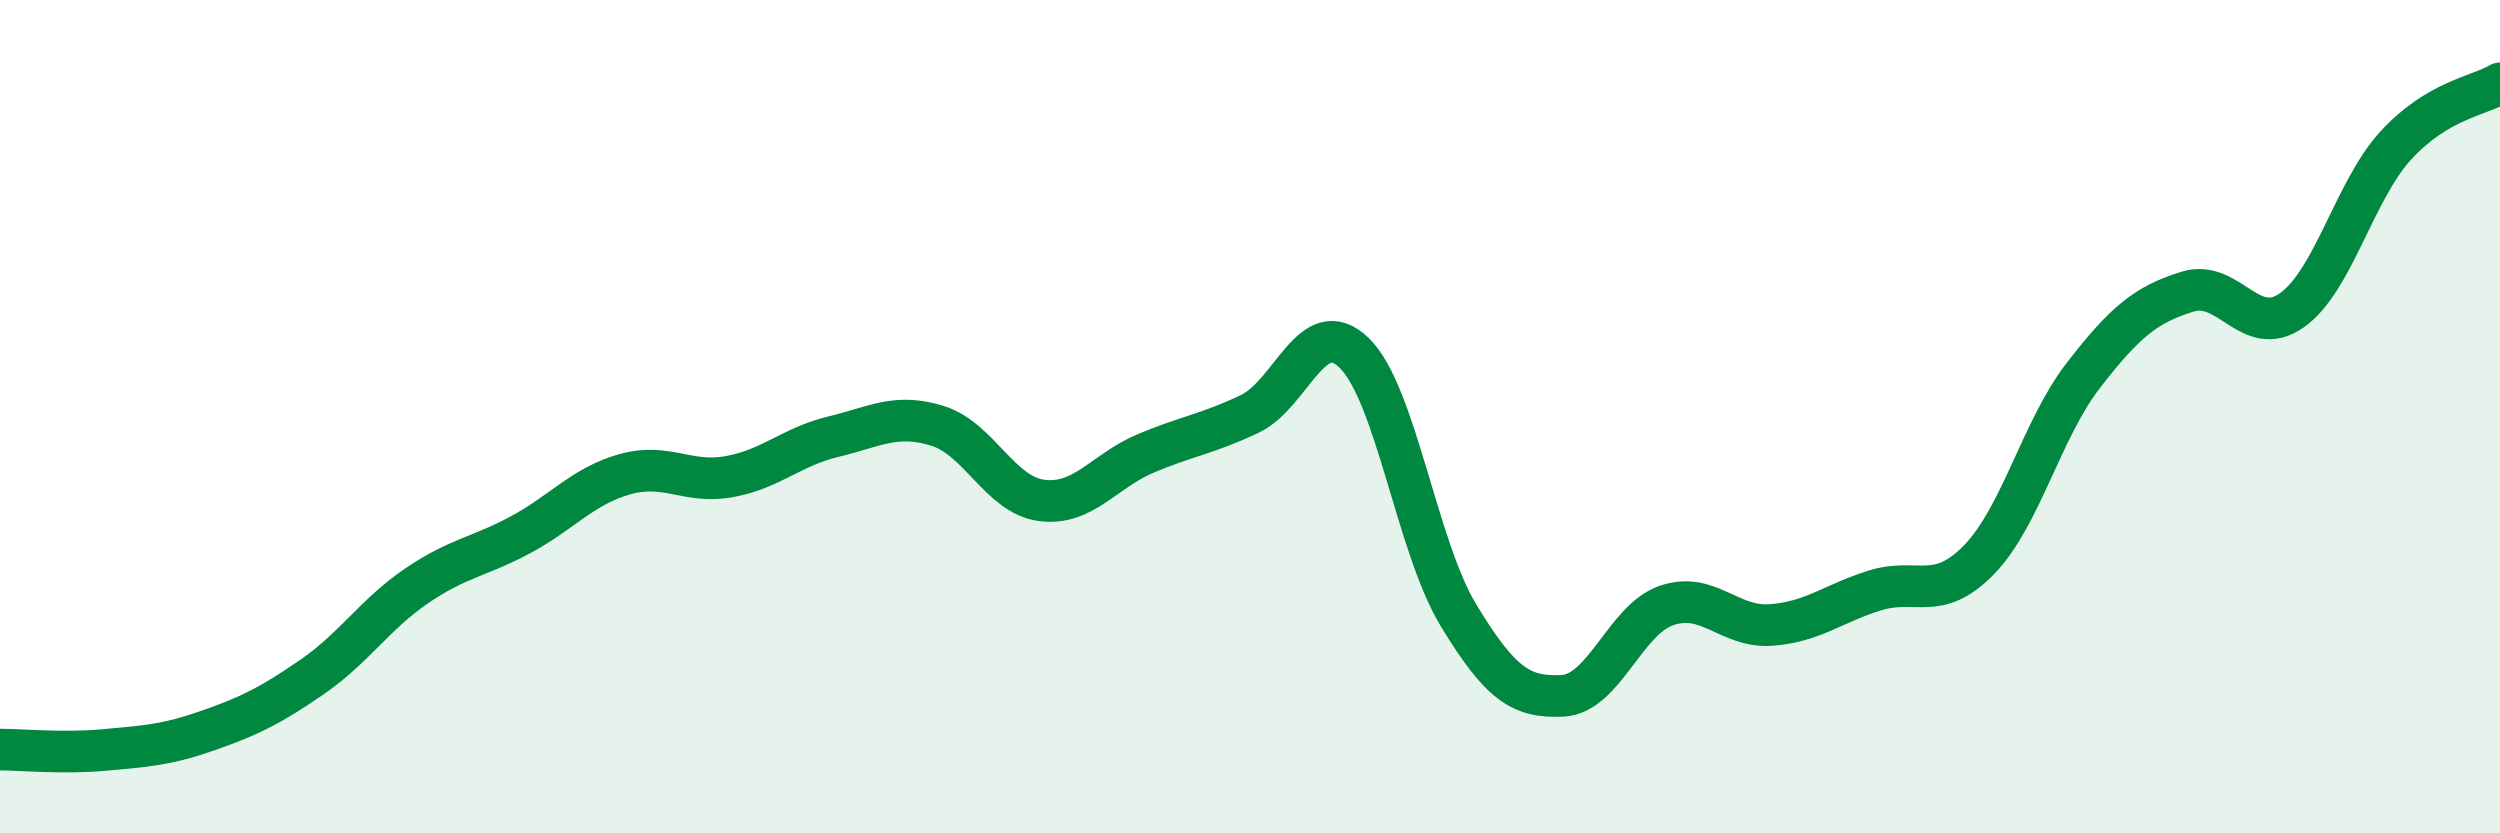
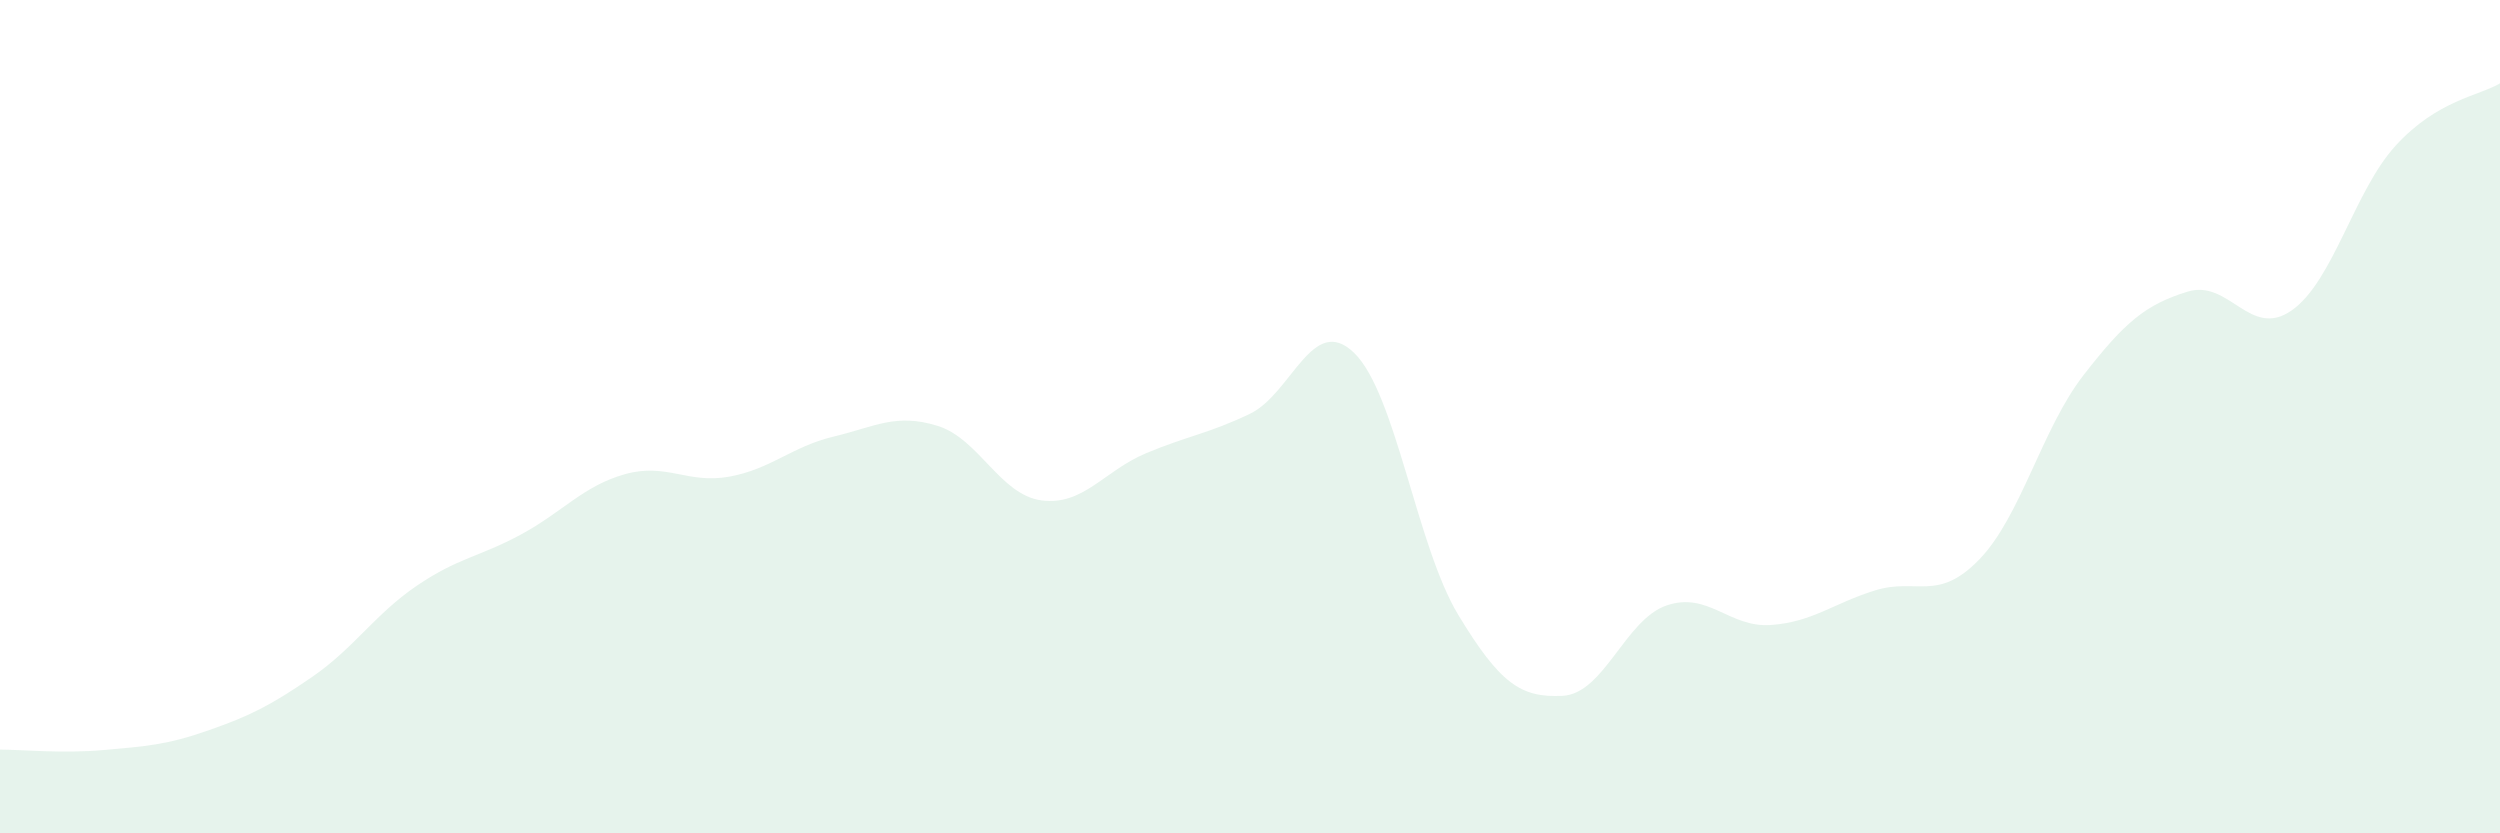
<svg xmlns="http://www.w3.org/2000/svg" width="60" height="20" viewBox="0 0 60 20">
  <path d="M 0,17.99 C 0.5,17.99 1.5,18.09 2.5,18 C 3.5,17.91 4,17.88 5,17.53 C 6,17.18 6.5,16.93 7.5,16.24 C 8.5,15.55 9,14.74 10,14.06 C 11,13.38 11.5,13.37 12.5,12.83 C 13.5,12.29 14,11.66 15,11.38 C 16,11.1 16.5,11.62 17.5,11.44 C 18.5,11.26 19,10.72 20,10.48 C 21,10.24 21.5,9.91 22.5,10.22 C 23.5,10.53 24,11.88 25,12.01 C 26,12.14 26.5,11.3 27.5,10.88 C 28.5,10.46 29,10.41 30,9.93 C 31,9.45 31.5,7.5 32.5,8.47 C 33.5,9.44 34,13.11 35,14.76 C 36,16.41 36.5,16.75 37.5,16.7 C 38.5,16.65 39,14.87 40,14.53 C 41,14.19 41.5,15.07 42.5,15 C 43.5,14.93 44,14.48 45,14.17 C 46,13.86 46.5,14.46 47.5,13.43 C 48.5,12.4 49,10.3 50,9.01 C 51,7.72 51.5,7.31 52.5,7 C 53.5,6.69 54,8.15 55,7.45 C 56,6.75 56.5,4.58 57.5,3.49 C 58.5,2.4 59.5,2.3 60,2L60 20L0 20Z" fill="#008740" opacity="0.1" stroke-linecap="round" stroke-linejoin="round" />
-   <path d="M 0,17.99 C 0.5,17.99 1.5,18.09 2.5,18 C 3.5,17.91 4,17.88 5,17.53 C 6,17.18 6.5,16.93 7.5,16.24 C 8.5,15.55 9,14.74 10,14.06 C 11,13.38 11.5,13.37 12.5,12.83 C 13.5,12.29 14,11.66 15,11.38 C 16,11.1 16.5,11.62 17.5,11.44 C 18.5,11.26 19,10.72 20,10.48 C 21,10.24 21.5,9.91 22.5,10.22 C 23.5,10.53 24,11.88 25,12.01 C 26,12.14 26.5,11.3 27.5,10.88 C 28.5,10.46 29,10.41 30,9.93 C 31,9.45 31.5,7.5 32.5,8.47 C 33.5,9.44 34,13.11 35,14.76 C 36,16.41 36.5,16.75 37.5,16.7 C 38.5,16.65 39,14.87 40,14.53 C 41,14.19 41.5,15.07 42.5,15 C 43.5,14.93 44,14.48 45,14.17 C 46,13.86 46.5,14.46 47.5,13.43 C 48.5,12.4 49,10.3 50,9.01 C 51,7.72 51.5,7.31 52.5,7 C 53.5,6.69 54,8.15 55,7.45 C 56,6.75 56.5,4.58 57.5,3.49 C 58.5,2.4 59.5,2.3 60,2" stroke="#008740" stroke-width="1" fill="none" stroke-linecap="round" stroke-linejoin="round" />
</svg>